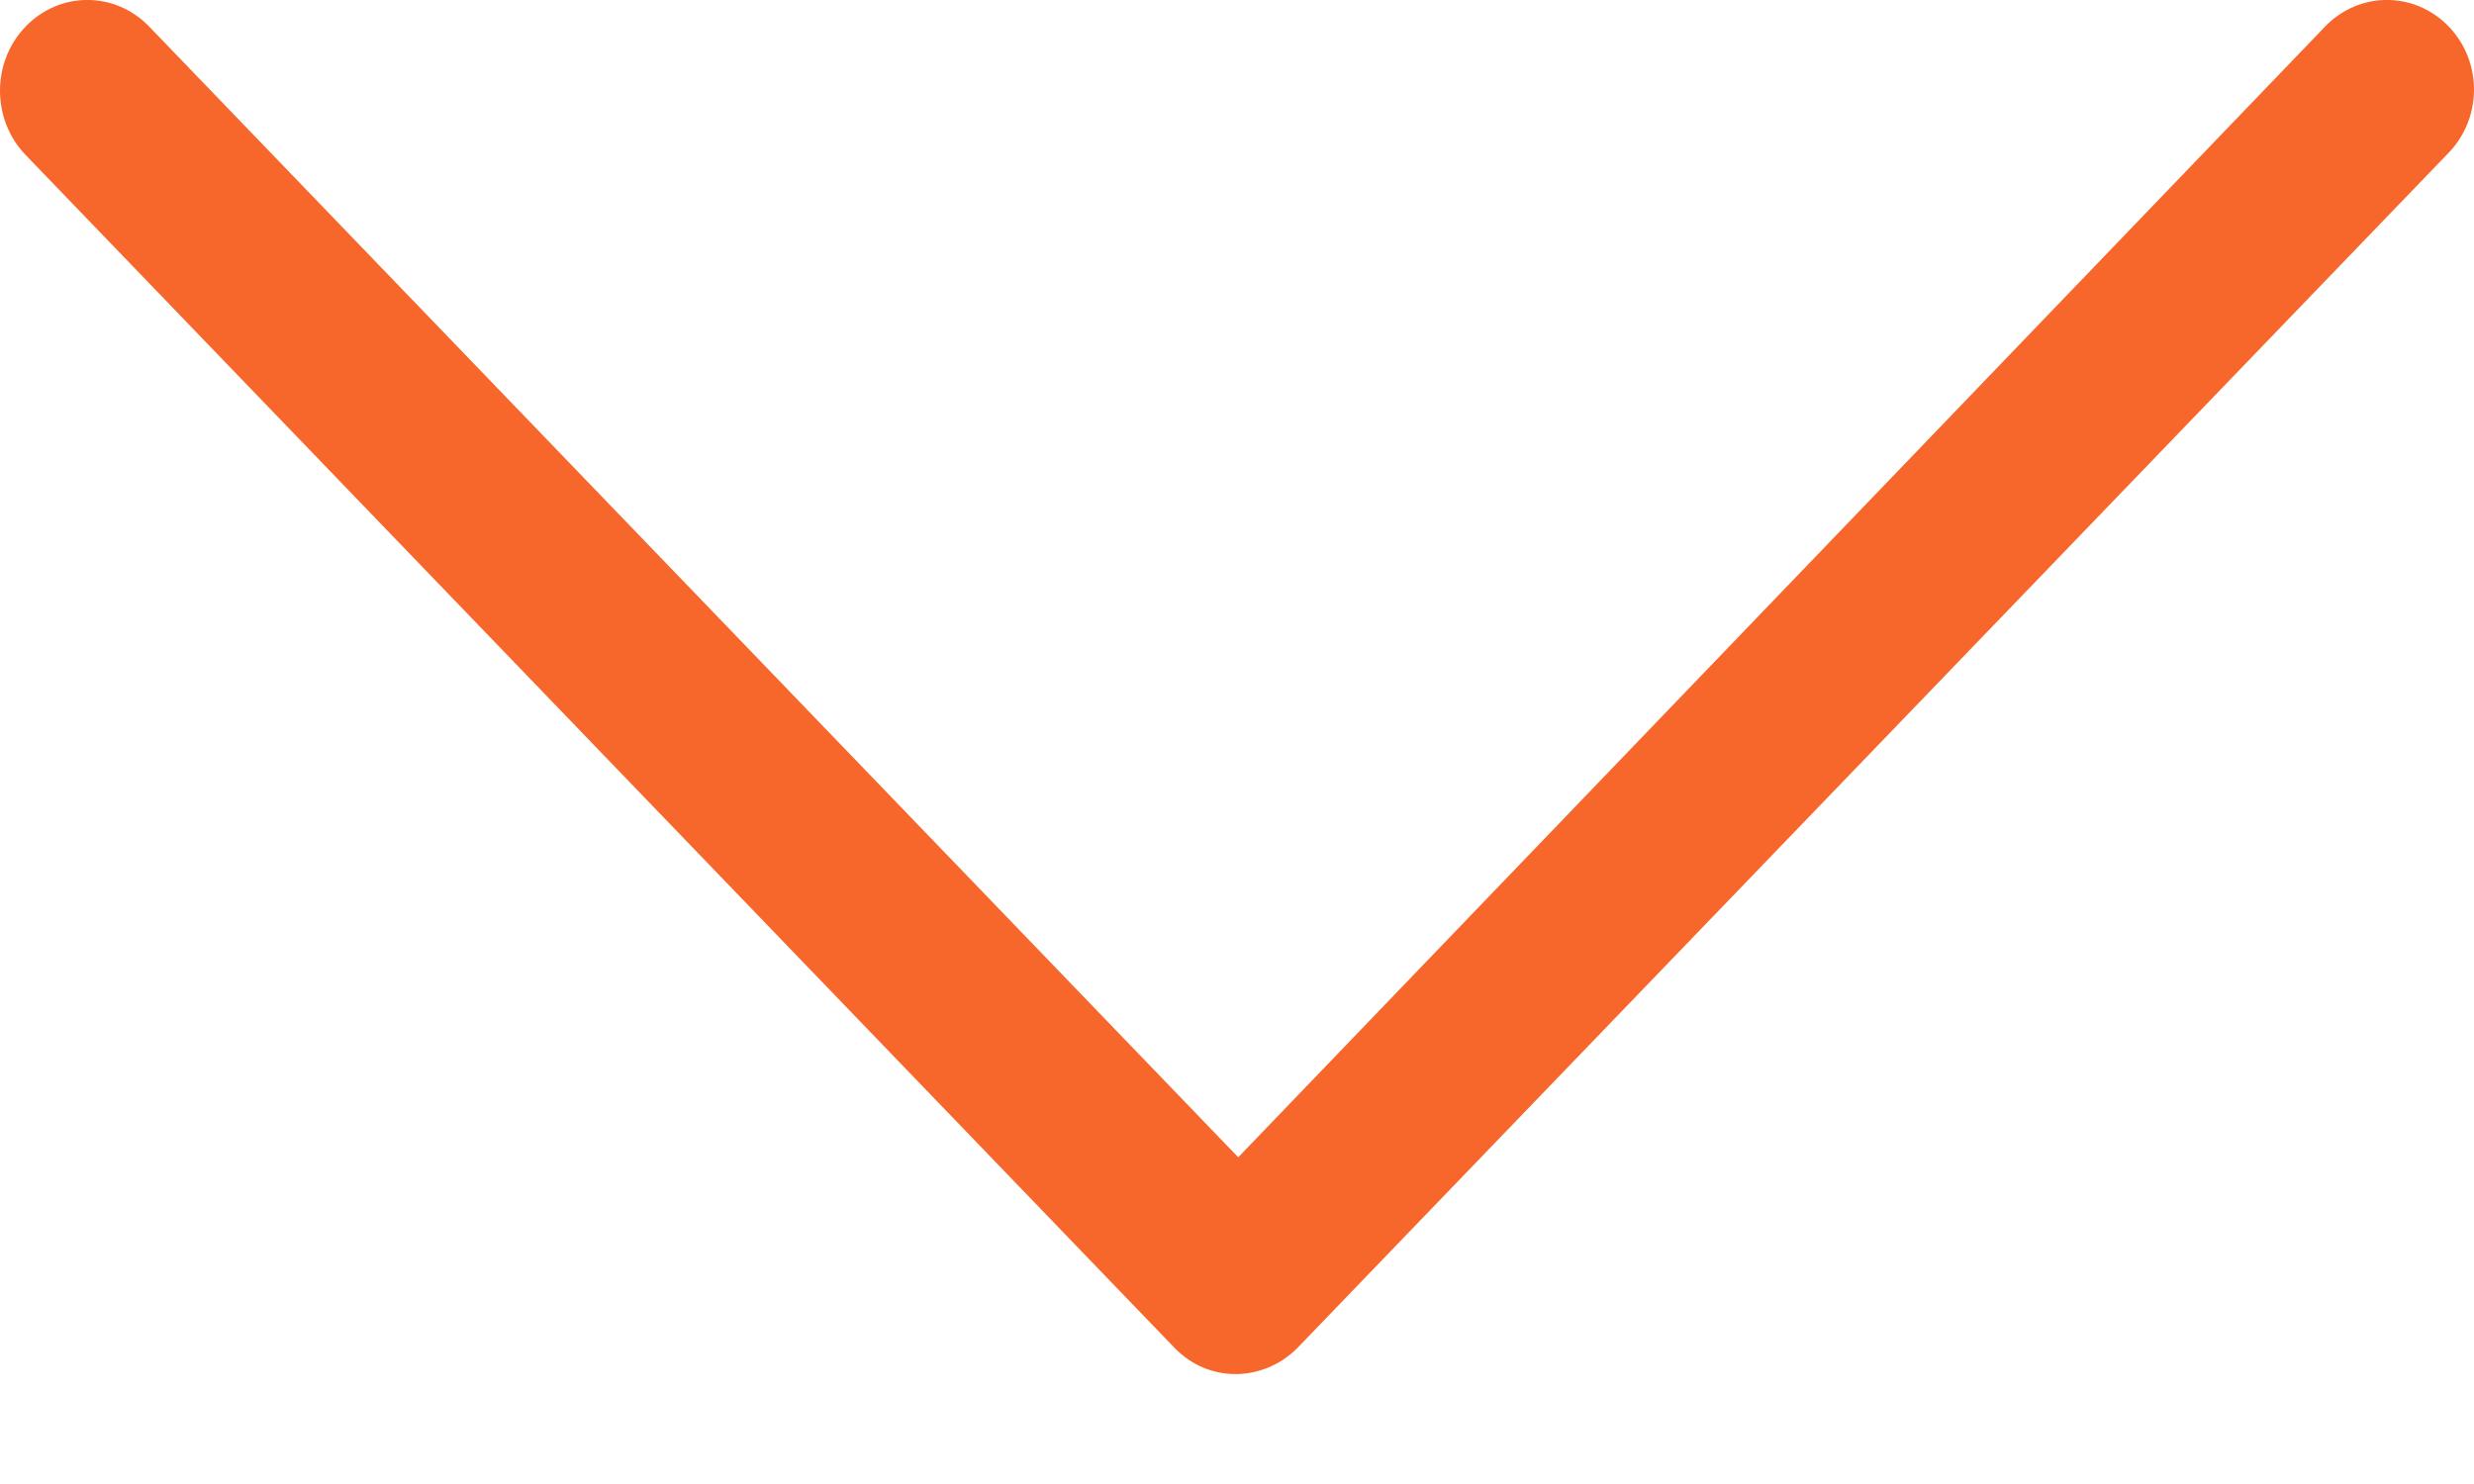
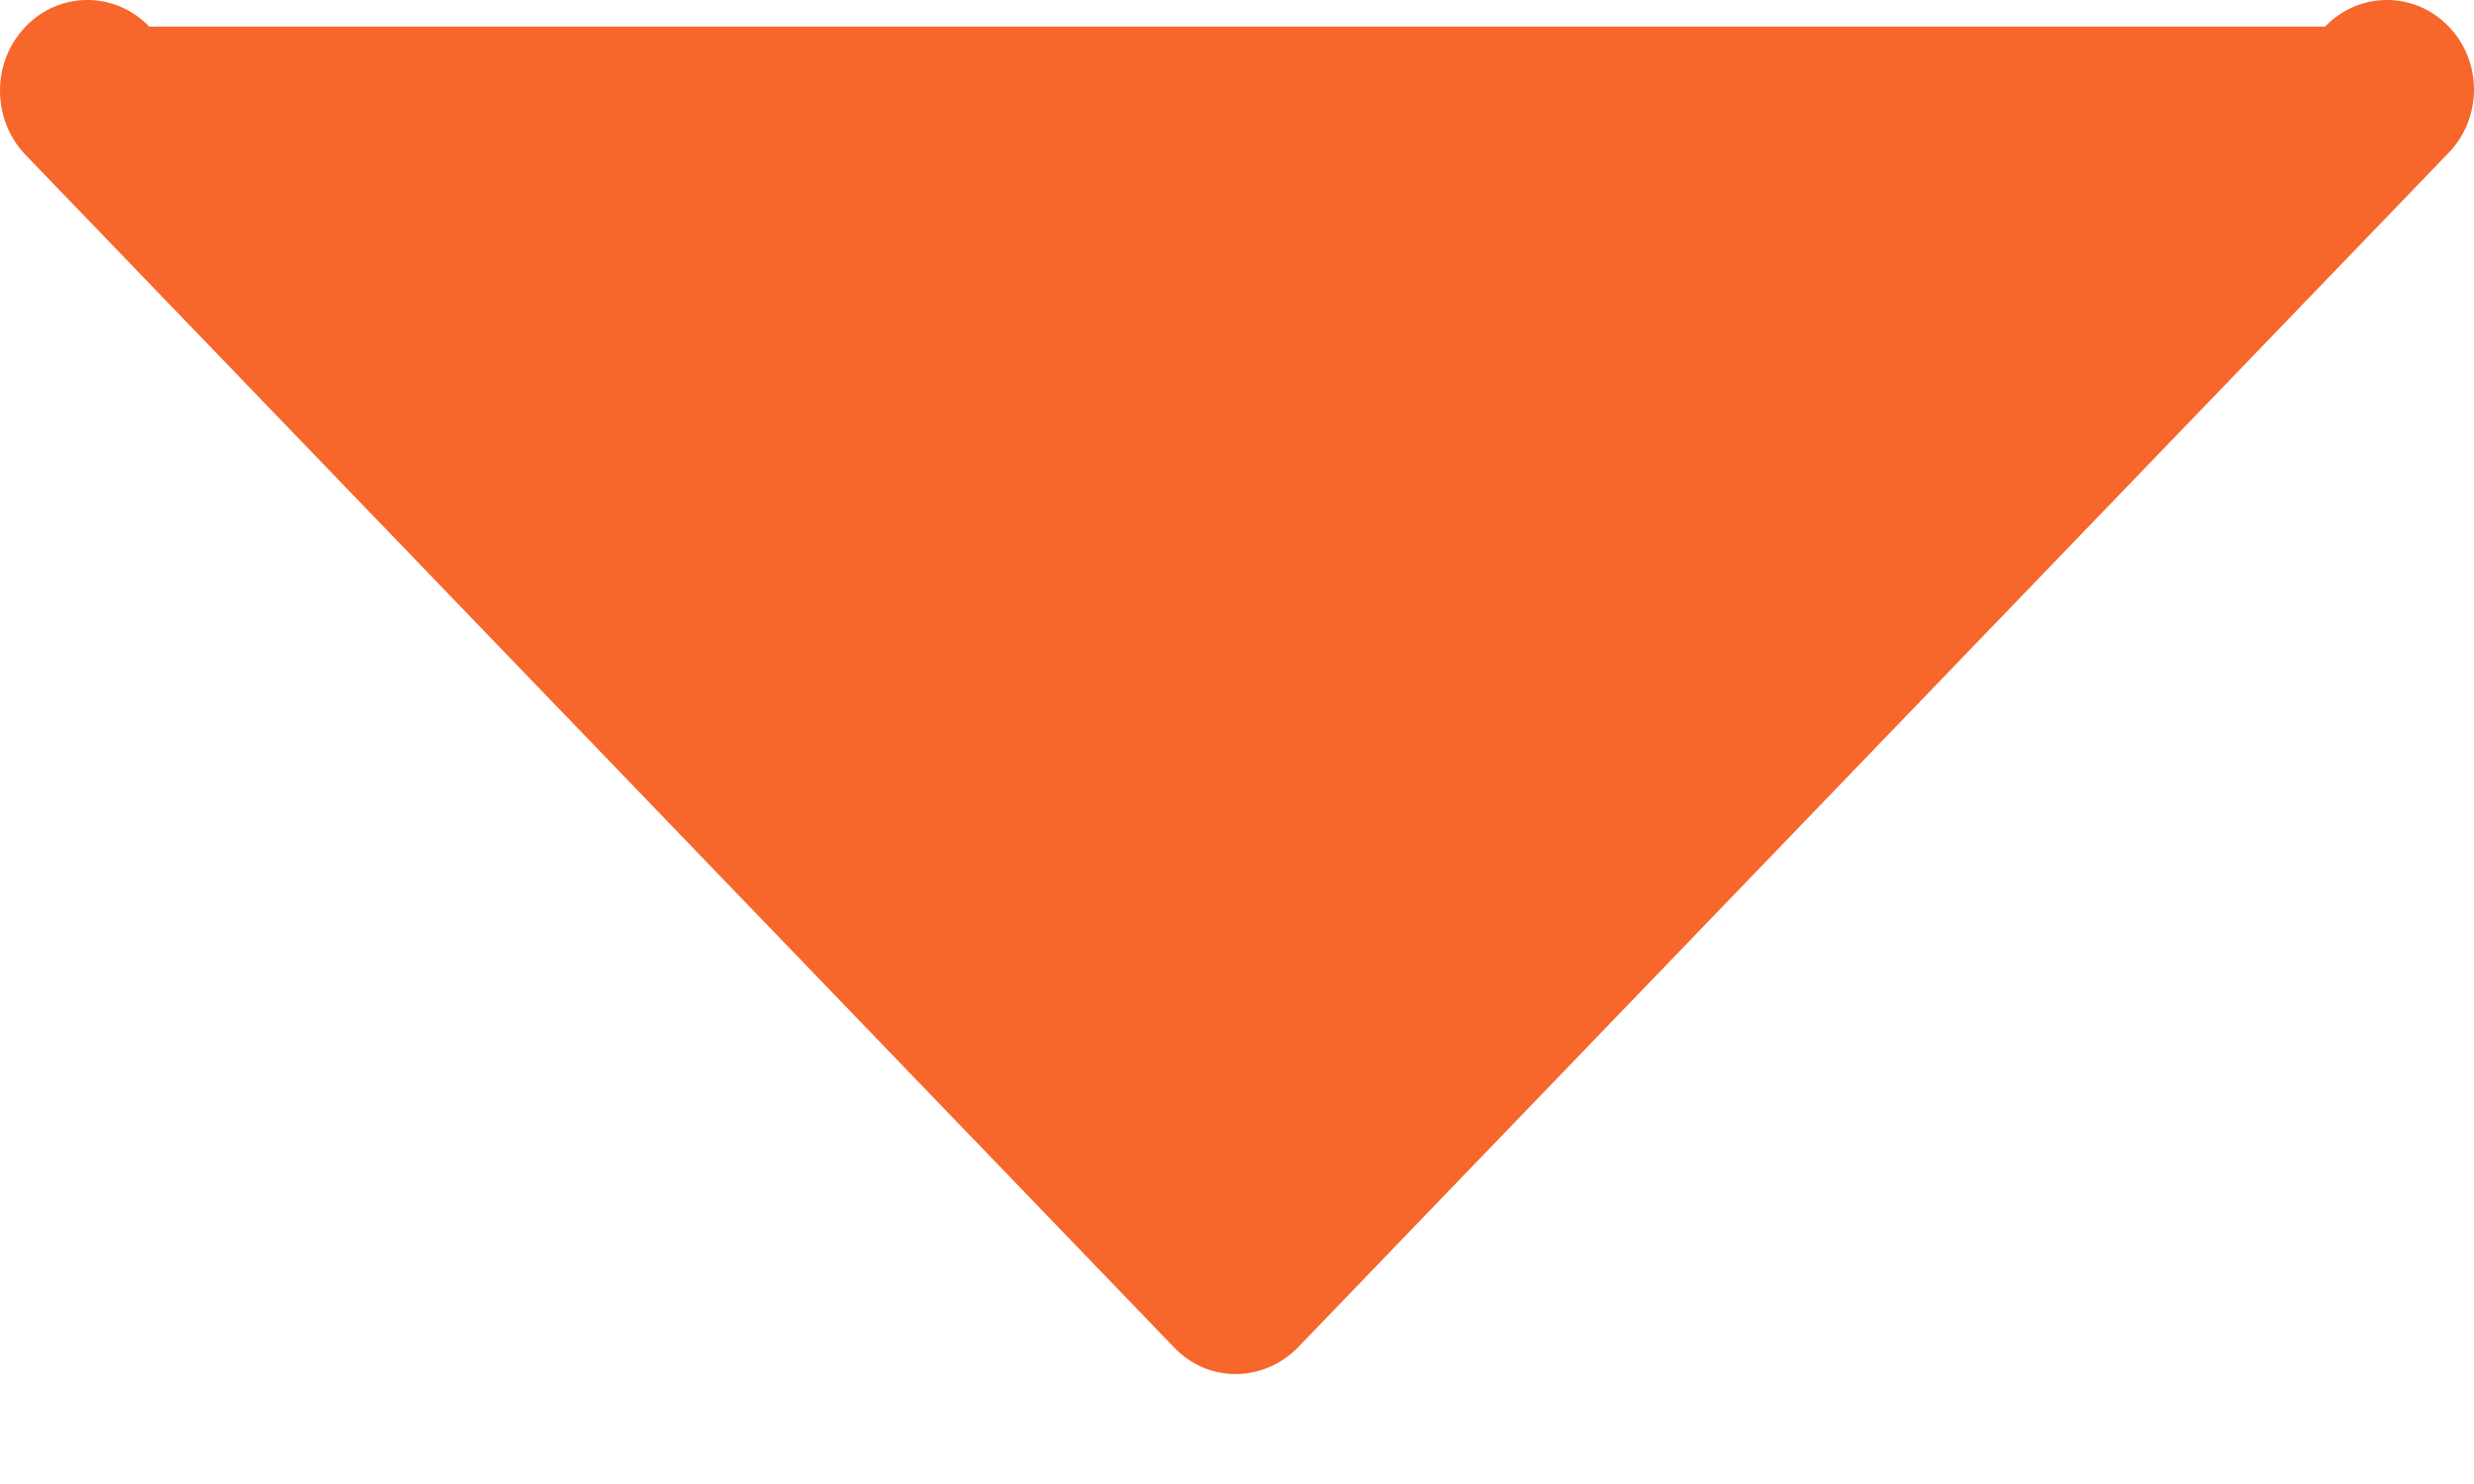
<svg xmlns="http://www.w3.org/2000/svg" width="20px" height="12px" viewBox="0 0 20 12" version="1.1">
  <title>arrow--small orange</title>
  <desc>Created with Sketch.</desc>
  <g id="Page-1" stroke="none" stroke-width="1" fill="none" fill-rule="evenodd">
    <g id="Page_Hôtellerie" transform="translate(-1121, -3208)" fill="#F7662A">
      <g id="question" transform="translate(200, 3150)">
        <g id="arrow--small-orange" transform="translate(921, 58)">
          <g id="down-arrow">
-             <path d="M19.796,0.215 C19.52,-0.072 19.072,-0.072 18.796,0.215 L10.01,9.358 L1.206,0.215 C0.93,-0.072 0.482,-0.072 0.207,0.215 C-0.069,0.5 -0.069,0.966 0.207,1.253 L9.492,10.896 C9.63,11.039 9.803,11.111 9.992,11.111 C10.165,11.111 10.354,11.039 10.492,10.896 L19.778,1.253 C20.071,0.966 20.071,0.5 19.796,0.215 Z" id="Fill-1" />
+             <path d="M19.796,0.215 C19.52,-0.072 19.072,-0.072 18.796,0.215 L1.206,0.215 C0.93,-0.072 0.482,-0.072 0.207,0.215 C-0.069,0.5 -0.069,0.966 0.207,1.253 L9.492,10.896 C9.63,11.039 9.803,11.111 9.992,11.111 C10.165,11.111 10.354,11.039 10.492,10.896 L19.778,1.253 C20.071,0.966 20.071,0.5 19.796,0.215 Z" id="Fill-1" />
          </g>
        </g>
      </g>
    </g>
  </g>
</svg>